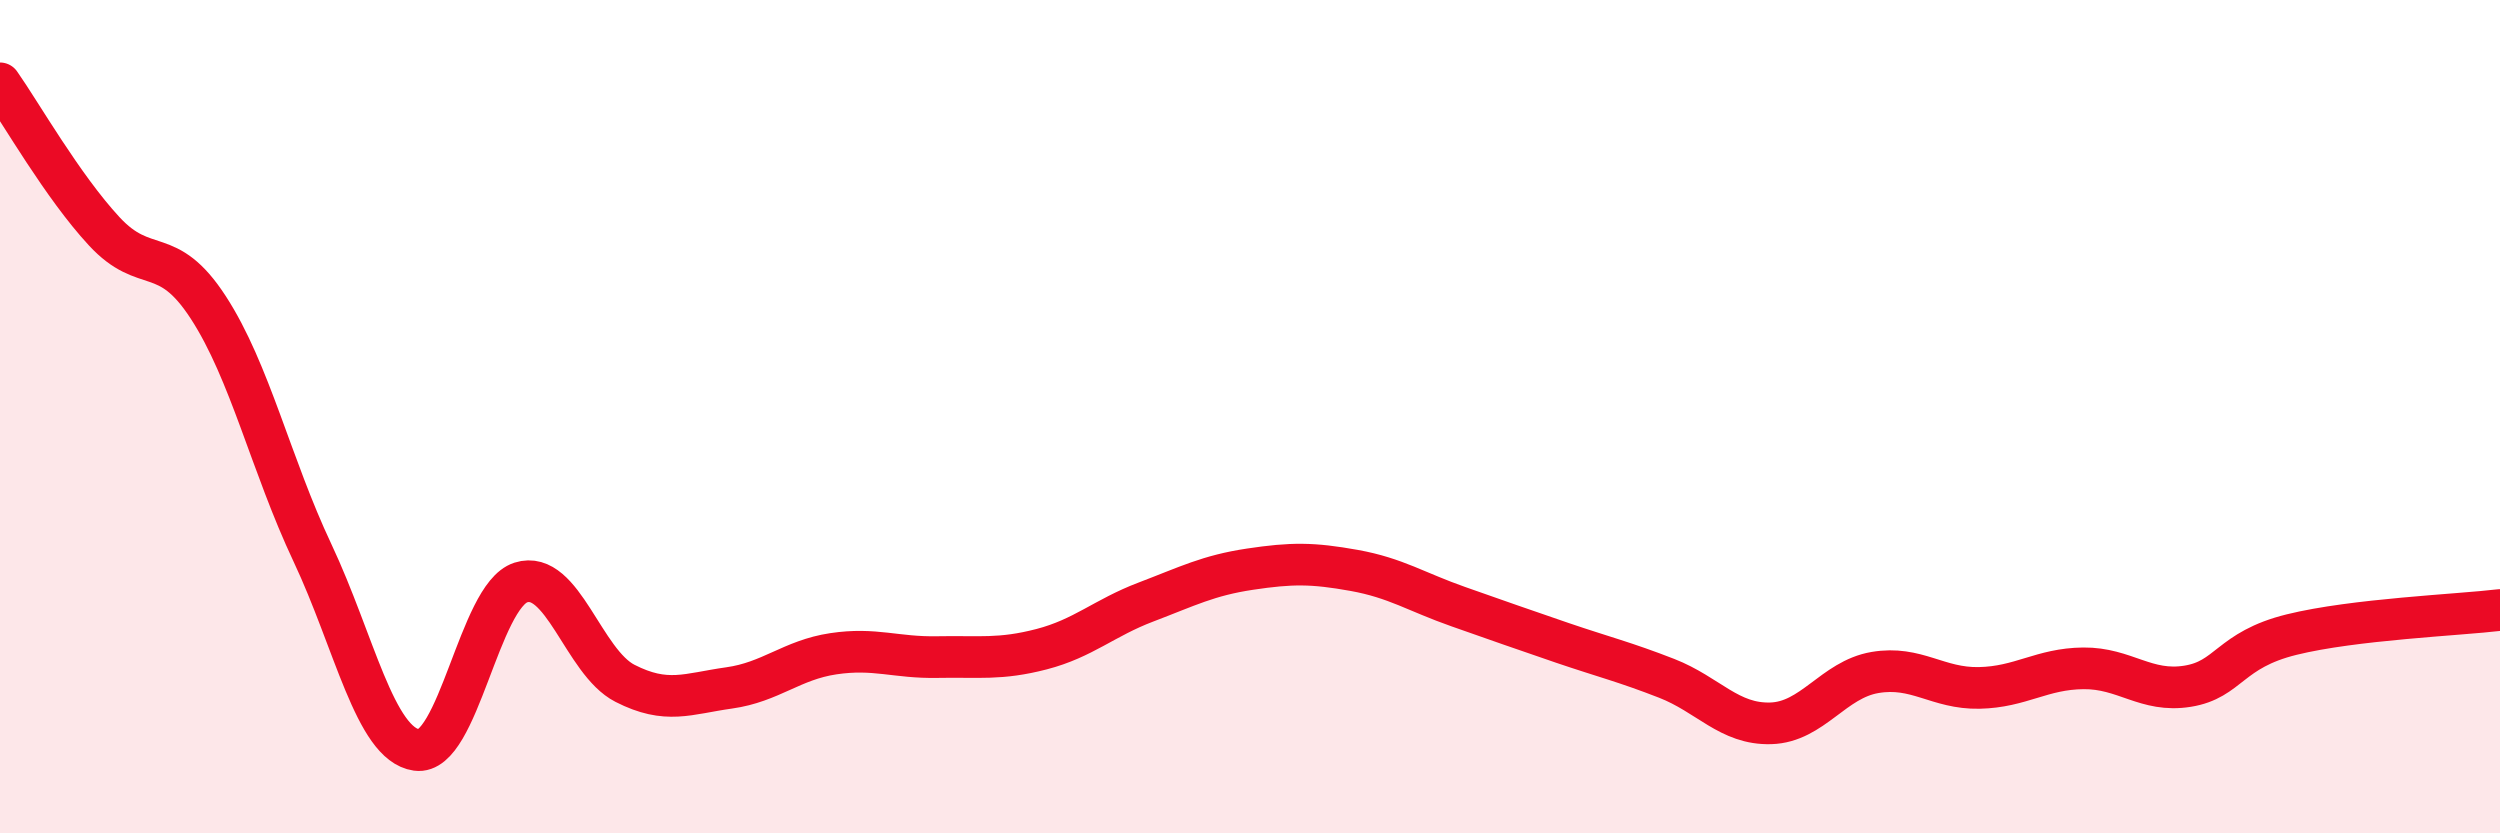
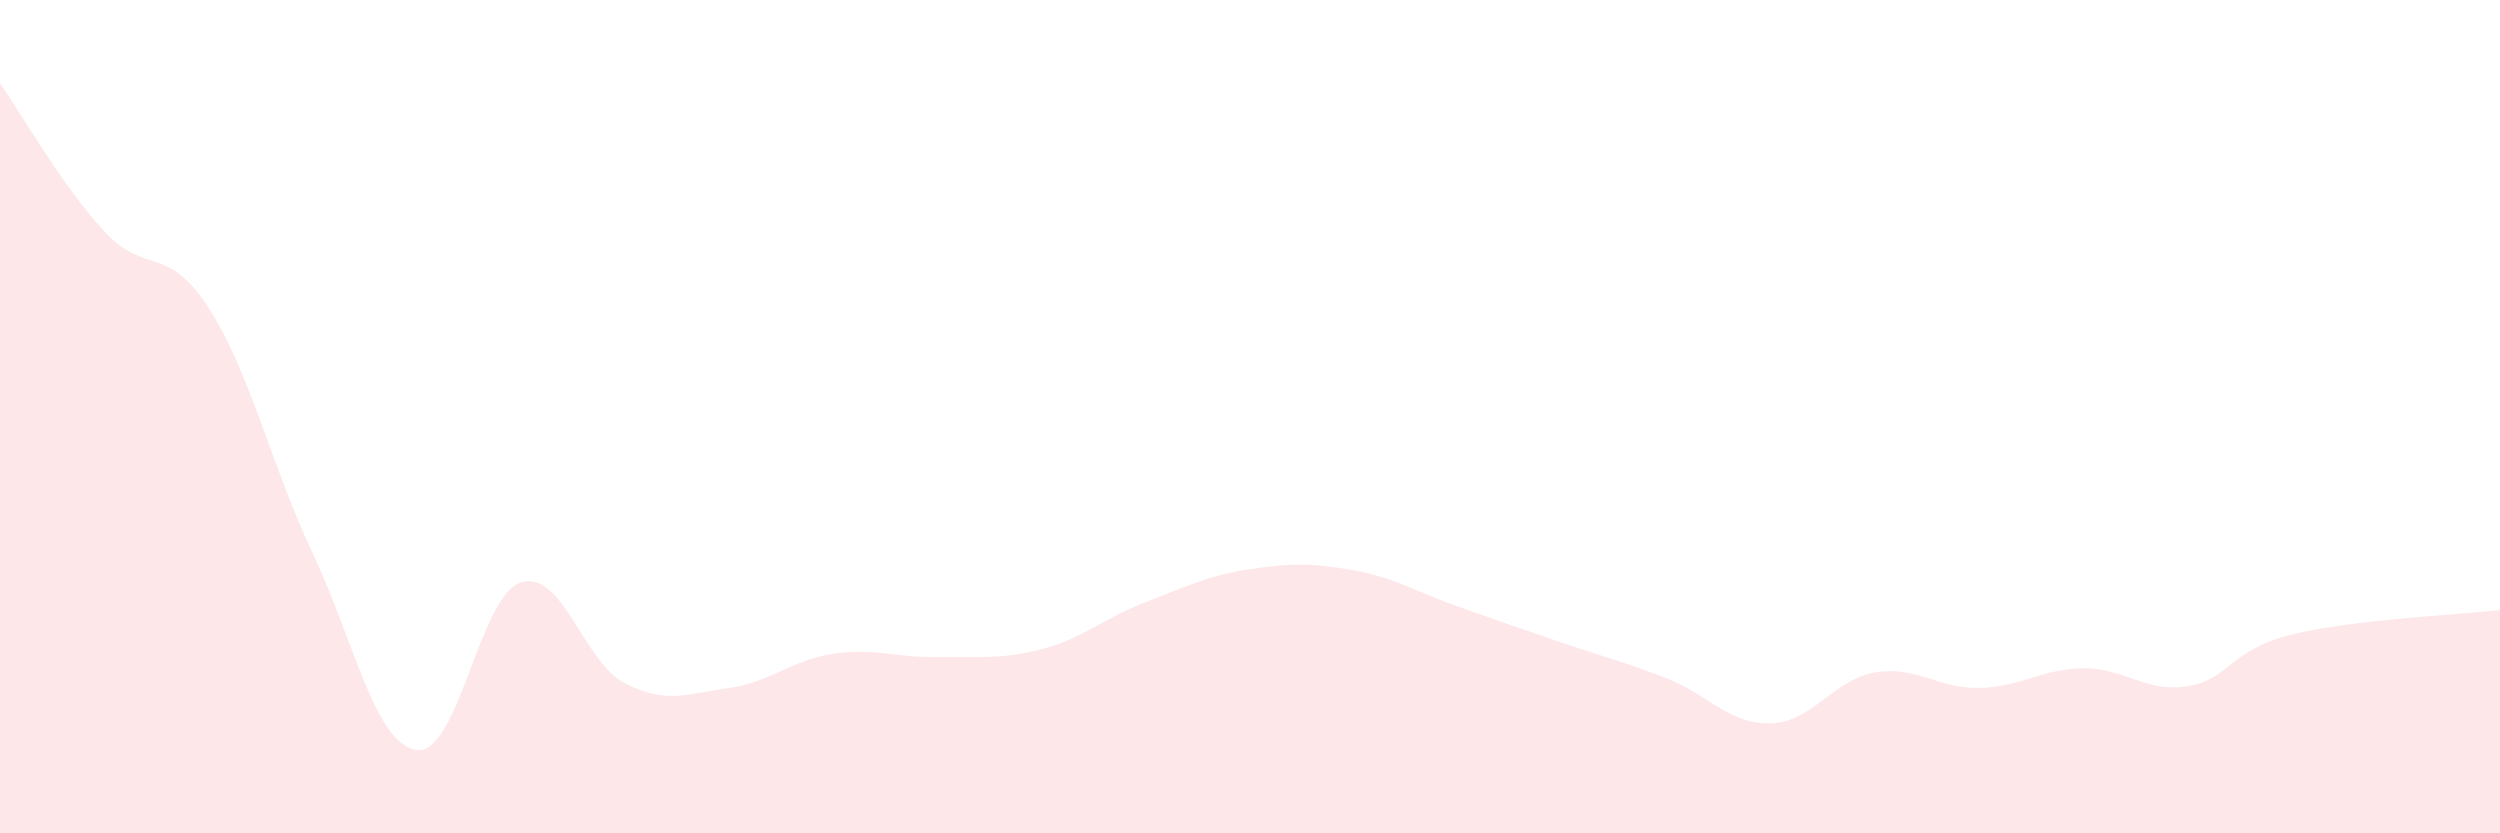
<svg xmlns="http://www.w3.org/2000/svg" width="60" height="20" viewBox="0 0 60 20">
  <path d="M 0,2 C 0.5,2.71 1.5,4.47 2.5,5.55 C 3.5,6.63 4,5.84 5,7.38 C 6,8.92 6.5,11.15 7.5,13.27 C 8.5,15.39 9,17.86 10,18 C 11,18.14 11.5,14.3 12.5,13.98 C 13.5,13.66 14,15.89 15,16.4 C 16,16.91 16.5,16.65 17.5,16.51 C 18.5,16.37 19,15.84 20,15.69 C 21,15.54 21.5,15.79 22.5,15.77 C 23.5,15.75 24,15.84 25,15.58 C 26,15.32 26.5,14.83 27.5,14.45 C 28.5,14.07 29,13.81 30,13.66 C 31,13.51 31.5,13.51 32.5,13.69 C 33.5,13.87 34,14.21 35,14.56 C 36,14.91 36.5,15.09 37.5,15.43 C 38.5,15.77 39,15.89 40,16.28 C 41,16.67 41.5,17.39 42.5,17.36 C 43.5,17.33 44,16.31 45,16.14 C 46,15.97 46.5,16.53 47.5,16.51 C 48.5,16.49 49,16.05 50,16.04 C 51,16.03 51.5,16.63 52.5,16.47 C 53.5,16.31 53.5,15.6 55,15.23 C 56.5,14.86 59,14.76 60,14.64L60 20L0 20Z" fill="#EB0A25" opacity="0.1" stroke-linecap="round" stroke-linejoin="round" />
-   <path d="M 0,2 C 0.5,2.71 1.5,4.47 2.5,5.55 C 3.5,6.63 4,5.84 5,7.38 C 6,8.92 6.5,11.15 7.5,13.27 C 8.5,15.39 9,17.86 10,18 C 11,18.14 11.5,14.3 12.5,13.98 C 13.5,13.66 14,15.89 15,16.4 C 16,16.91 16.5,16.65 17.5,16.51 C 18.5,16.37 19,15.84 20,15.69 C 21,15.54 21.5,15.79 22.5,15.77 C 23.5,15.75 24,15.84 25,15.58 C 26,15.32 26.5,14.83 27.5,14.45 C 28.5,14.07 29,13.81 30,13.66 C 31,13.51 31.5,13.51 32.5,13.69 C 33.5,13.87 34,14.21 35,14.56 C 36,14.91 36.5,15.09 37.5,15.43 C 38.5,15.77 39,15.89 40,16.28 C 41,16.67 41.5,17.39 42.5,17.36 C 43.5,17.33 44,16.31 45,16.14 C 46,15.97 46.5,16.53 47.5,16.51 C 48.5,16.49 49,16.05 50,16.04 C 51,16.03 51.5,16.63 52.5,16.47 C 53.5,16.31 53.5,15.6 55,15.23 C 56.5,14.86 59,14.76 60,14.64" stroke="#EB0A25" stroke-width="1" fill="none" stroke-linecap="round" stroke-linejoin="round" />
</svg>